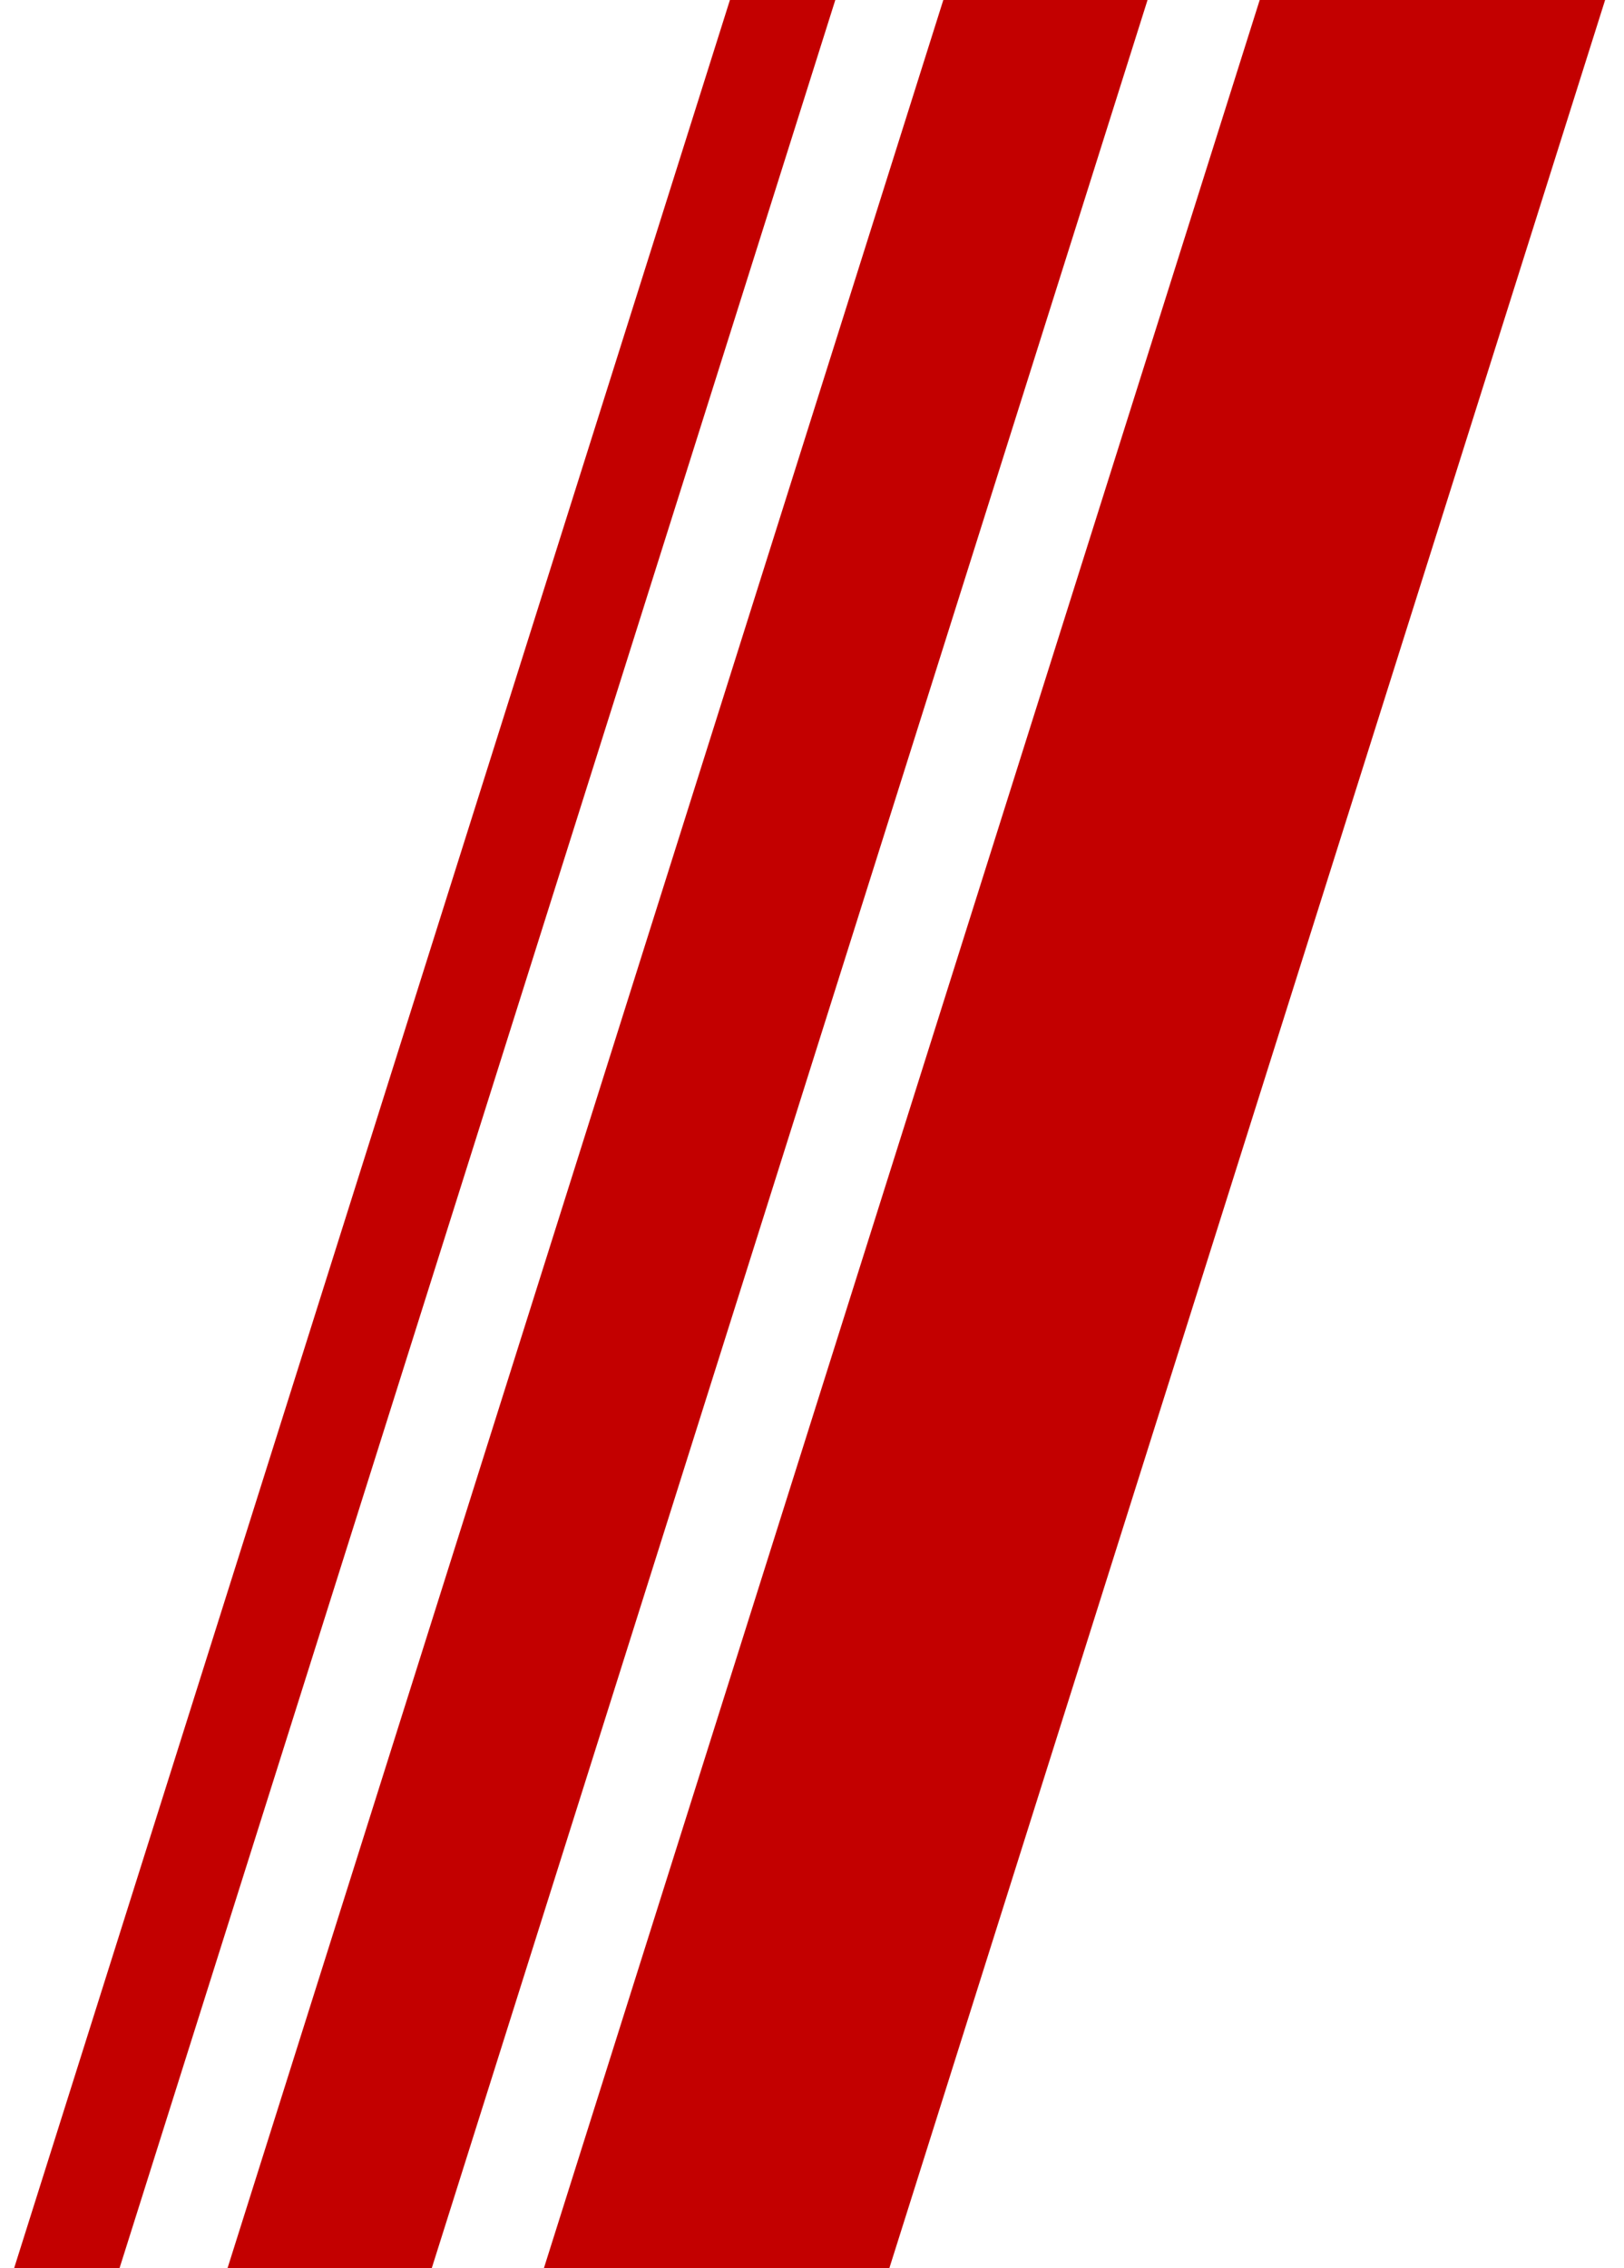
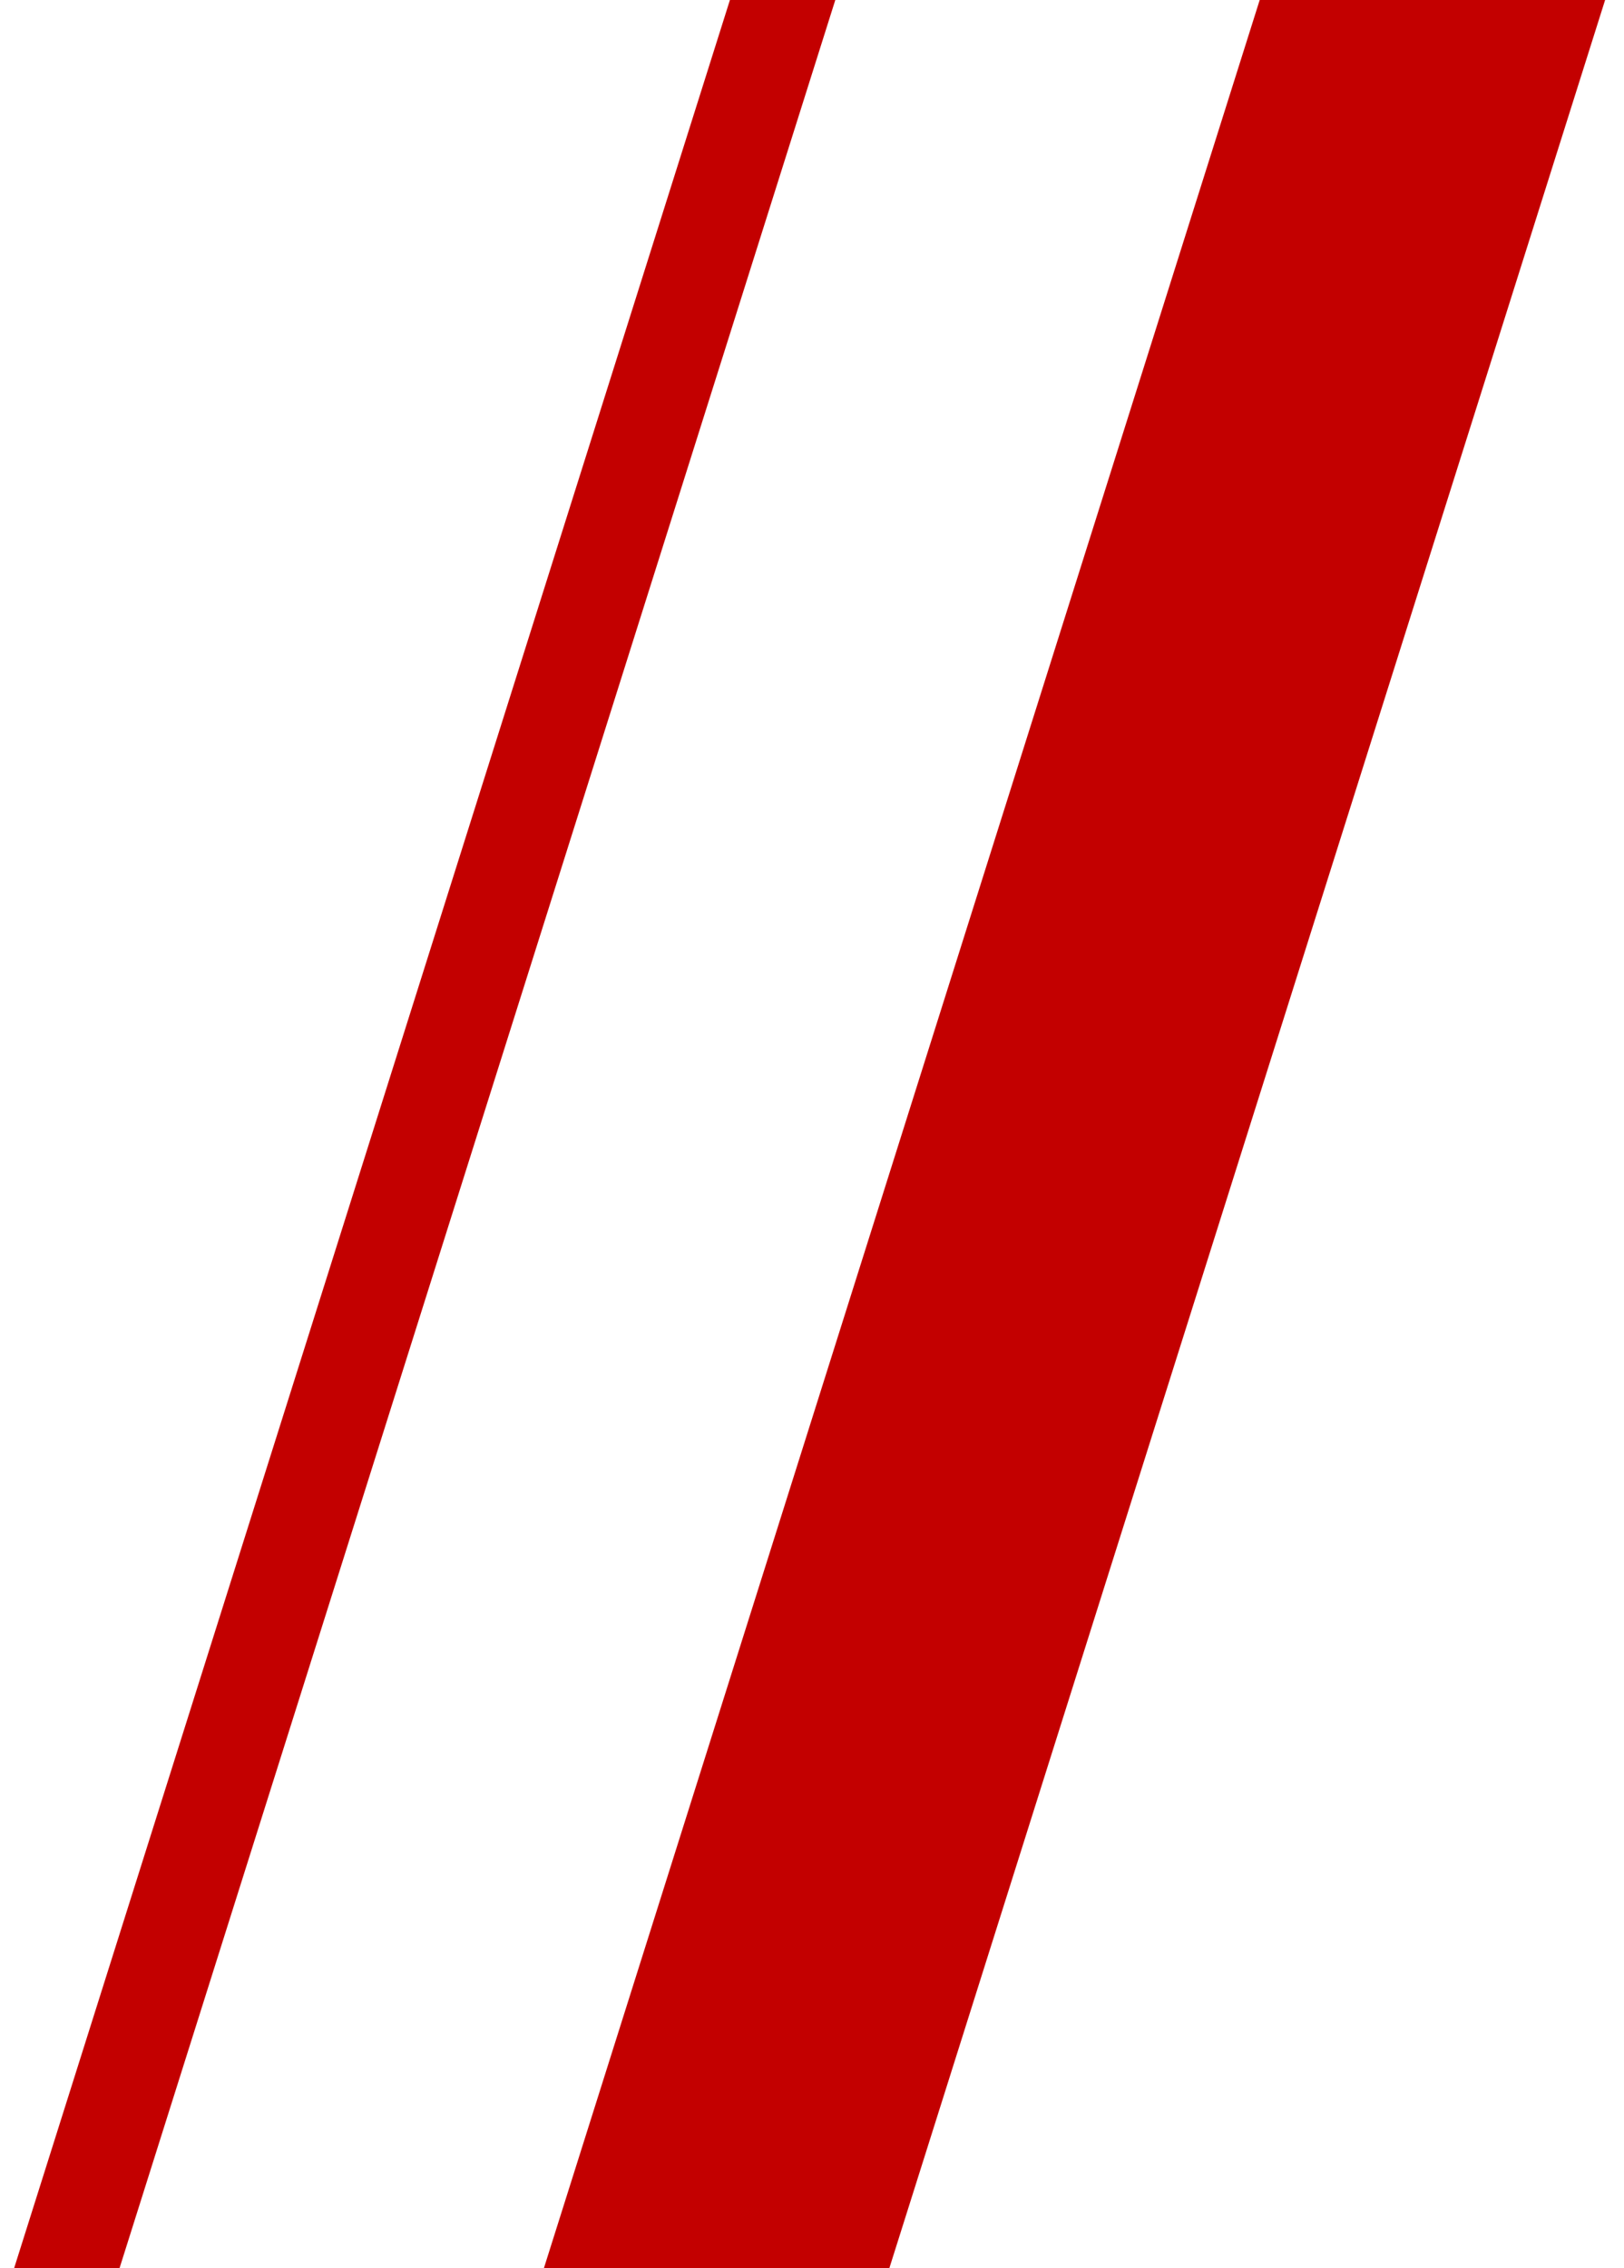
<svg xmlns="http://www.w3.org/2000/svg" version="1.1" id="Ebene_1" x="0px" y="0px" width="115.018px" height="160.584px" viewBox="0 0.884 115.018 160.584" enable-background="new 0 0.884 115.018 160.584" xml:space="preserve">
  <g>
    <polygon fill="#C30000" points="38.521,161.461 89.217,0.884 113.68,0.884 62.984,161.47  " />
  </g>
  <g>
-     <polygon fill="#C30000" points="16.114,161.461 66.809,0.884 81.273,0.884 30.576,161.47  " />
-   </g>
+     </g>
  <g>
    <polygon fill="#C30000" points="1,161.461 51.696,0.884 59.159,0.884 8.463,161.47  " />
  </g>
</svg>